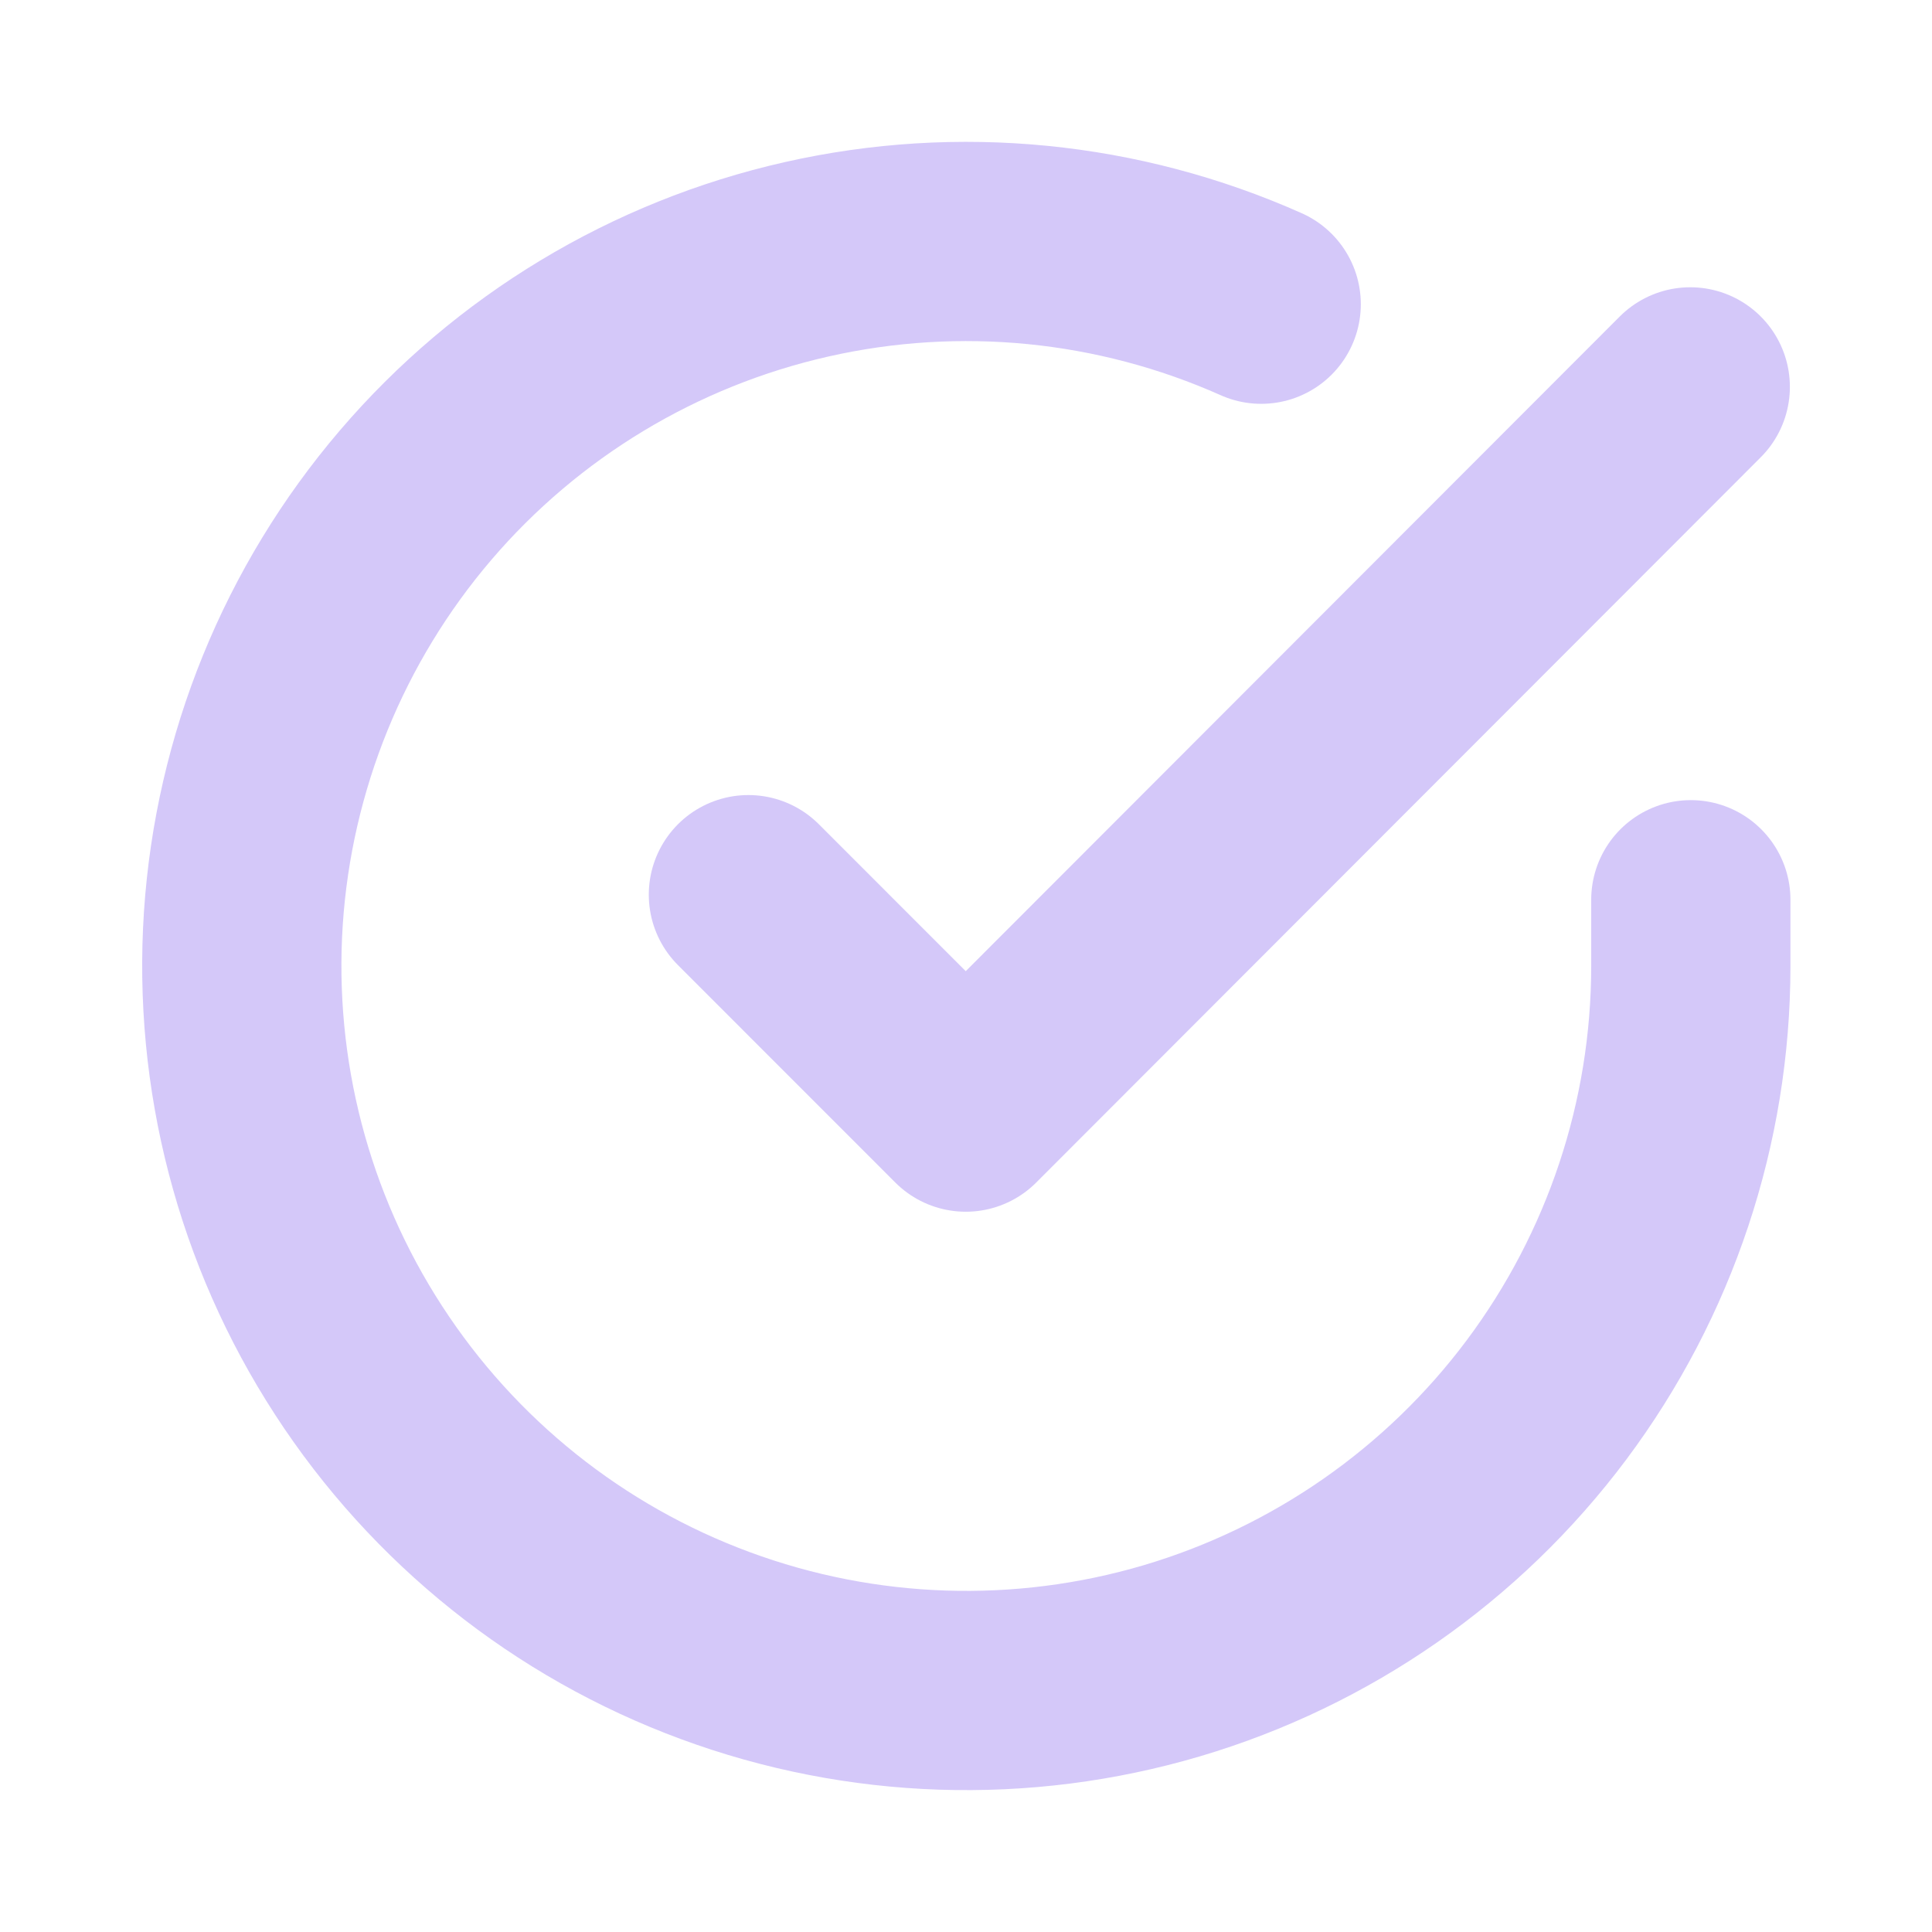
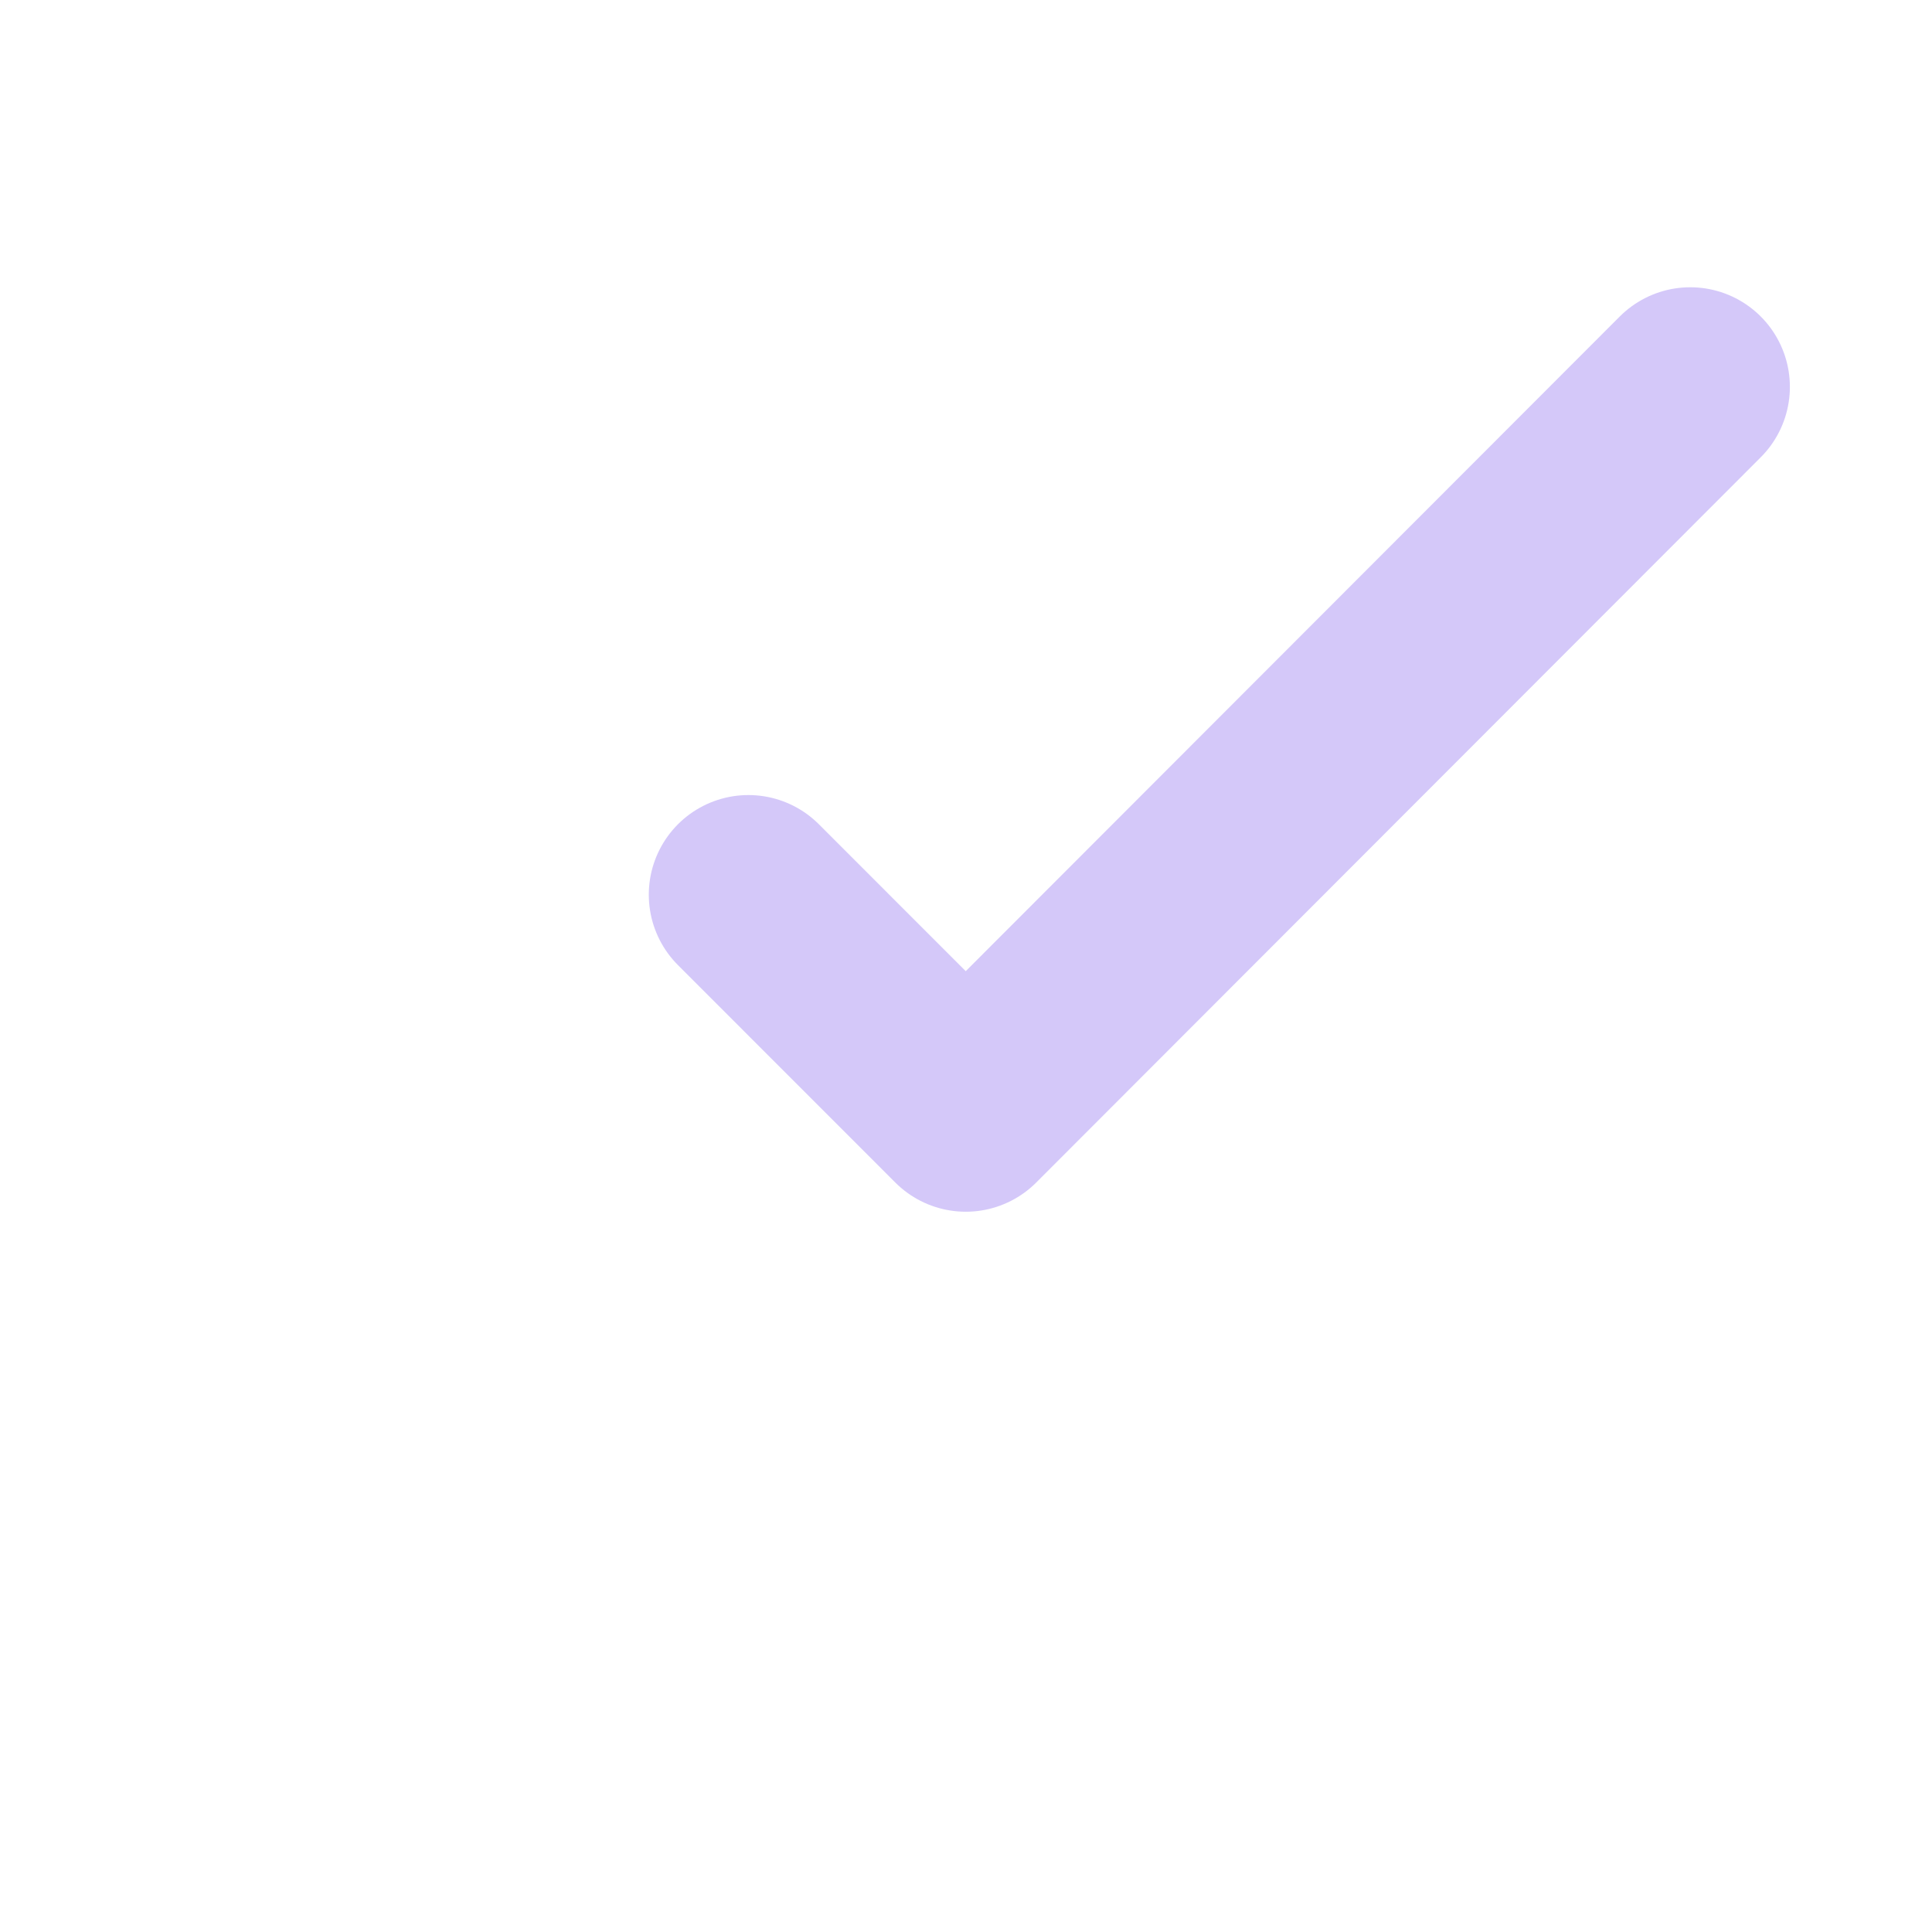
<svg xmlns="http://www.w3.org/2000/svg" width="24" height="24" viewBox="0 0 24 24" fill="none">
-   <path d="M21.004 11.177V12.005C21.003 13.946 20.374 15.834 19.212 17.389C18.05 18.943 16.417 20.08 14.556 20.631C12.695 21.181 10.705 21.115 8.885 20.442C7.064 19.77 5.51 18.526 4.454 16.898C3.397 15.27 2.896 13.344 3.023 11.408C3.151 9.471 3.901 7.628 5.162 6.152C6.423 4.677 8.127 3.649 10.021 3.221C11.914 2.793 13.894 2.989 15.667 3.779" stroke="#D4C8F9" stroke-width="2.475" stroke-linecap="round" stroke-linejoin="round" />
  <path d="M20.997 4.806L11.997 13.815L9.297 11.114" stroke="#D4C8F9" stroke-width="2.475" stroke-linecap="round" stroke-linejoin="round" />
</svg>